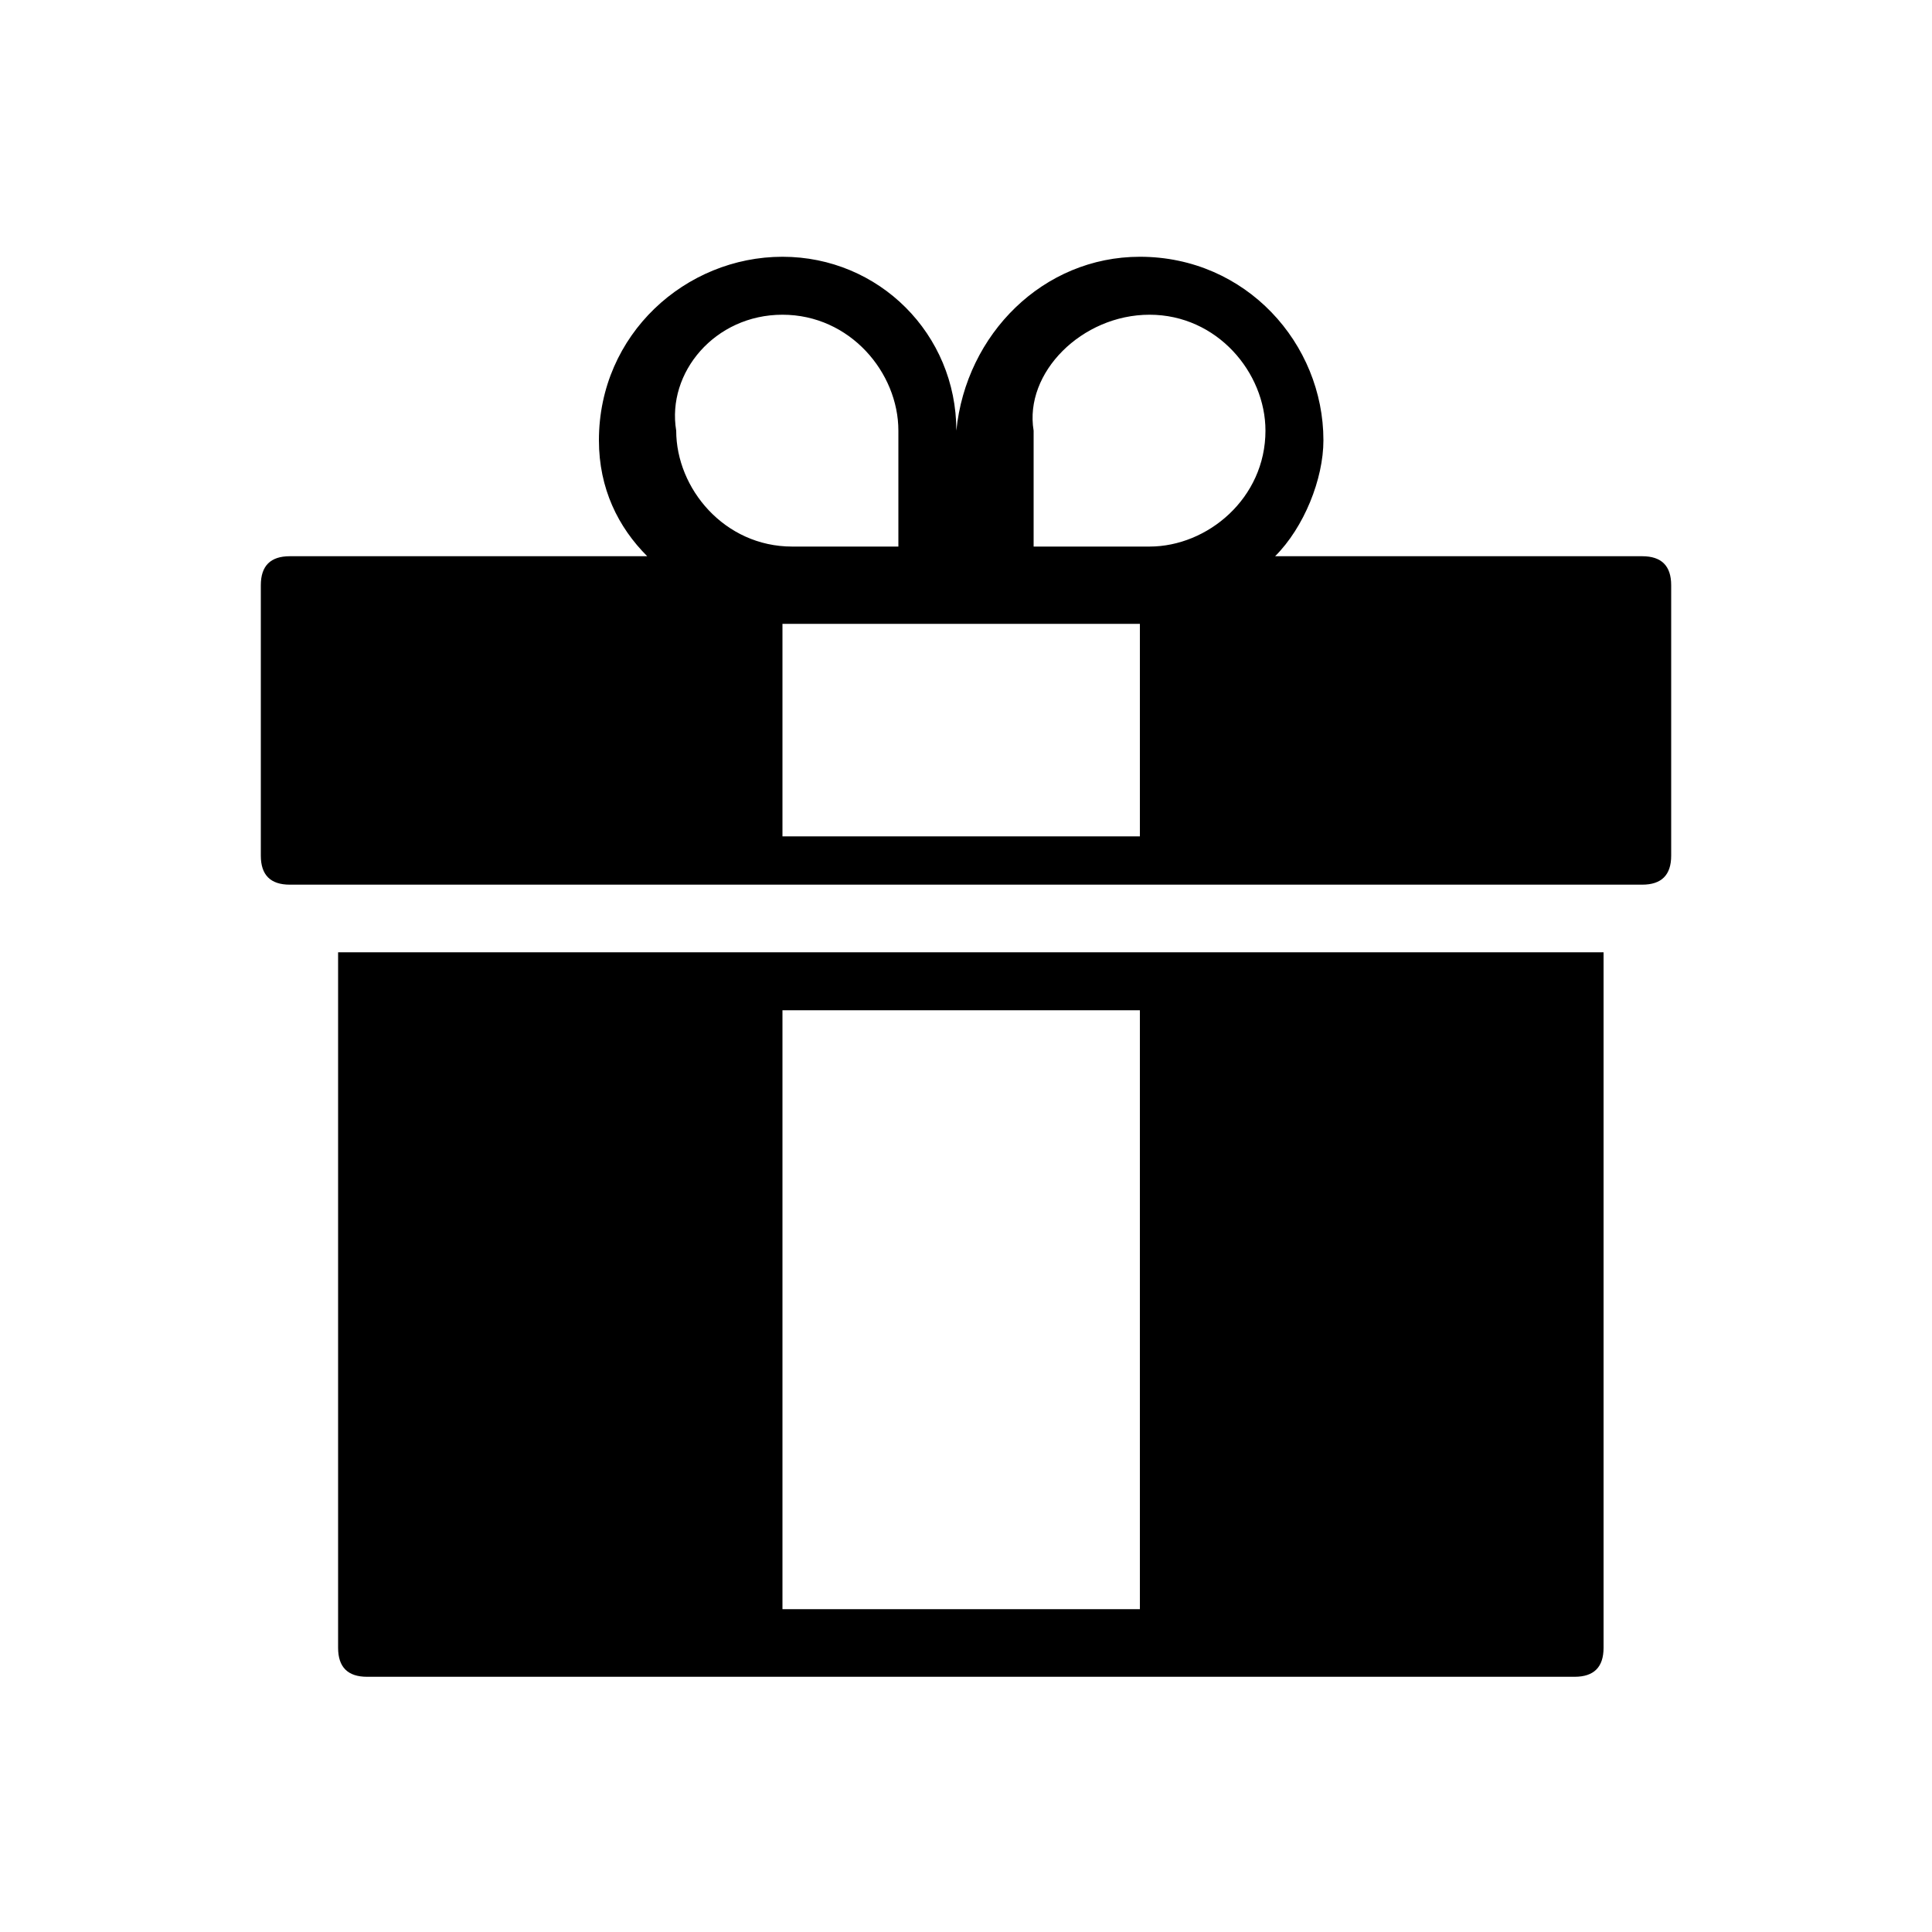
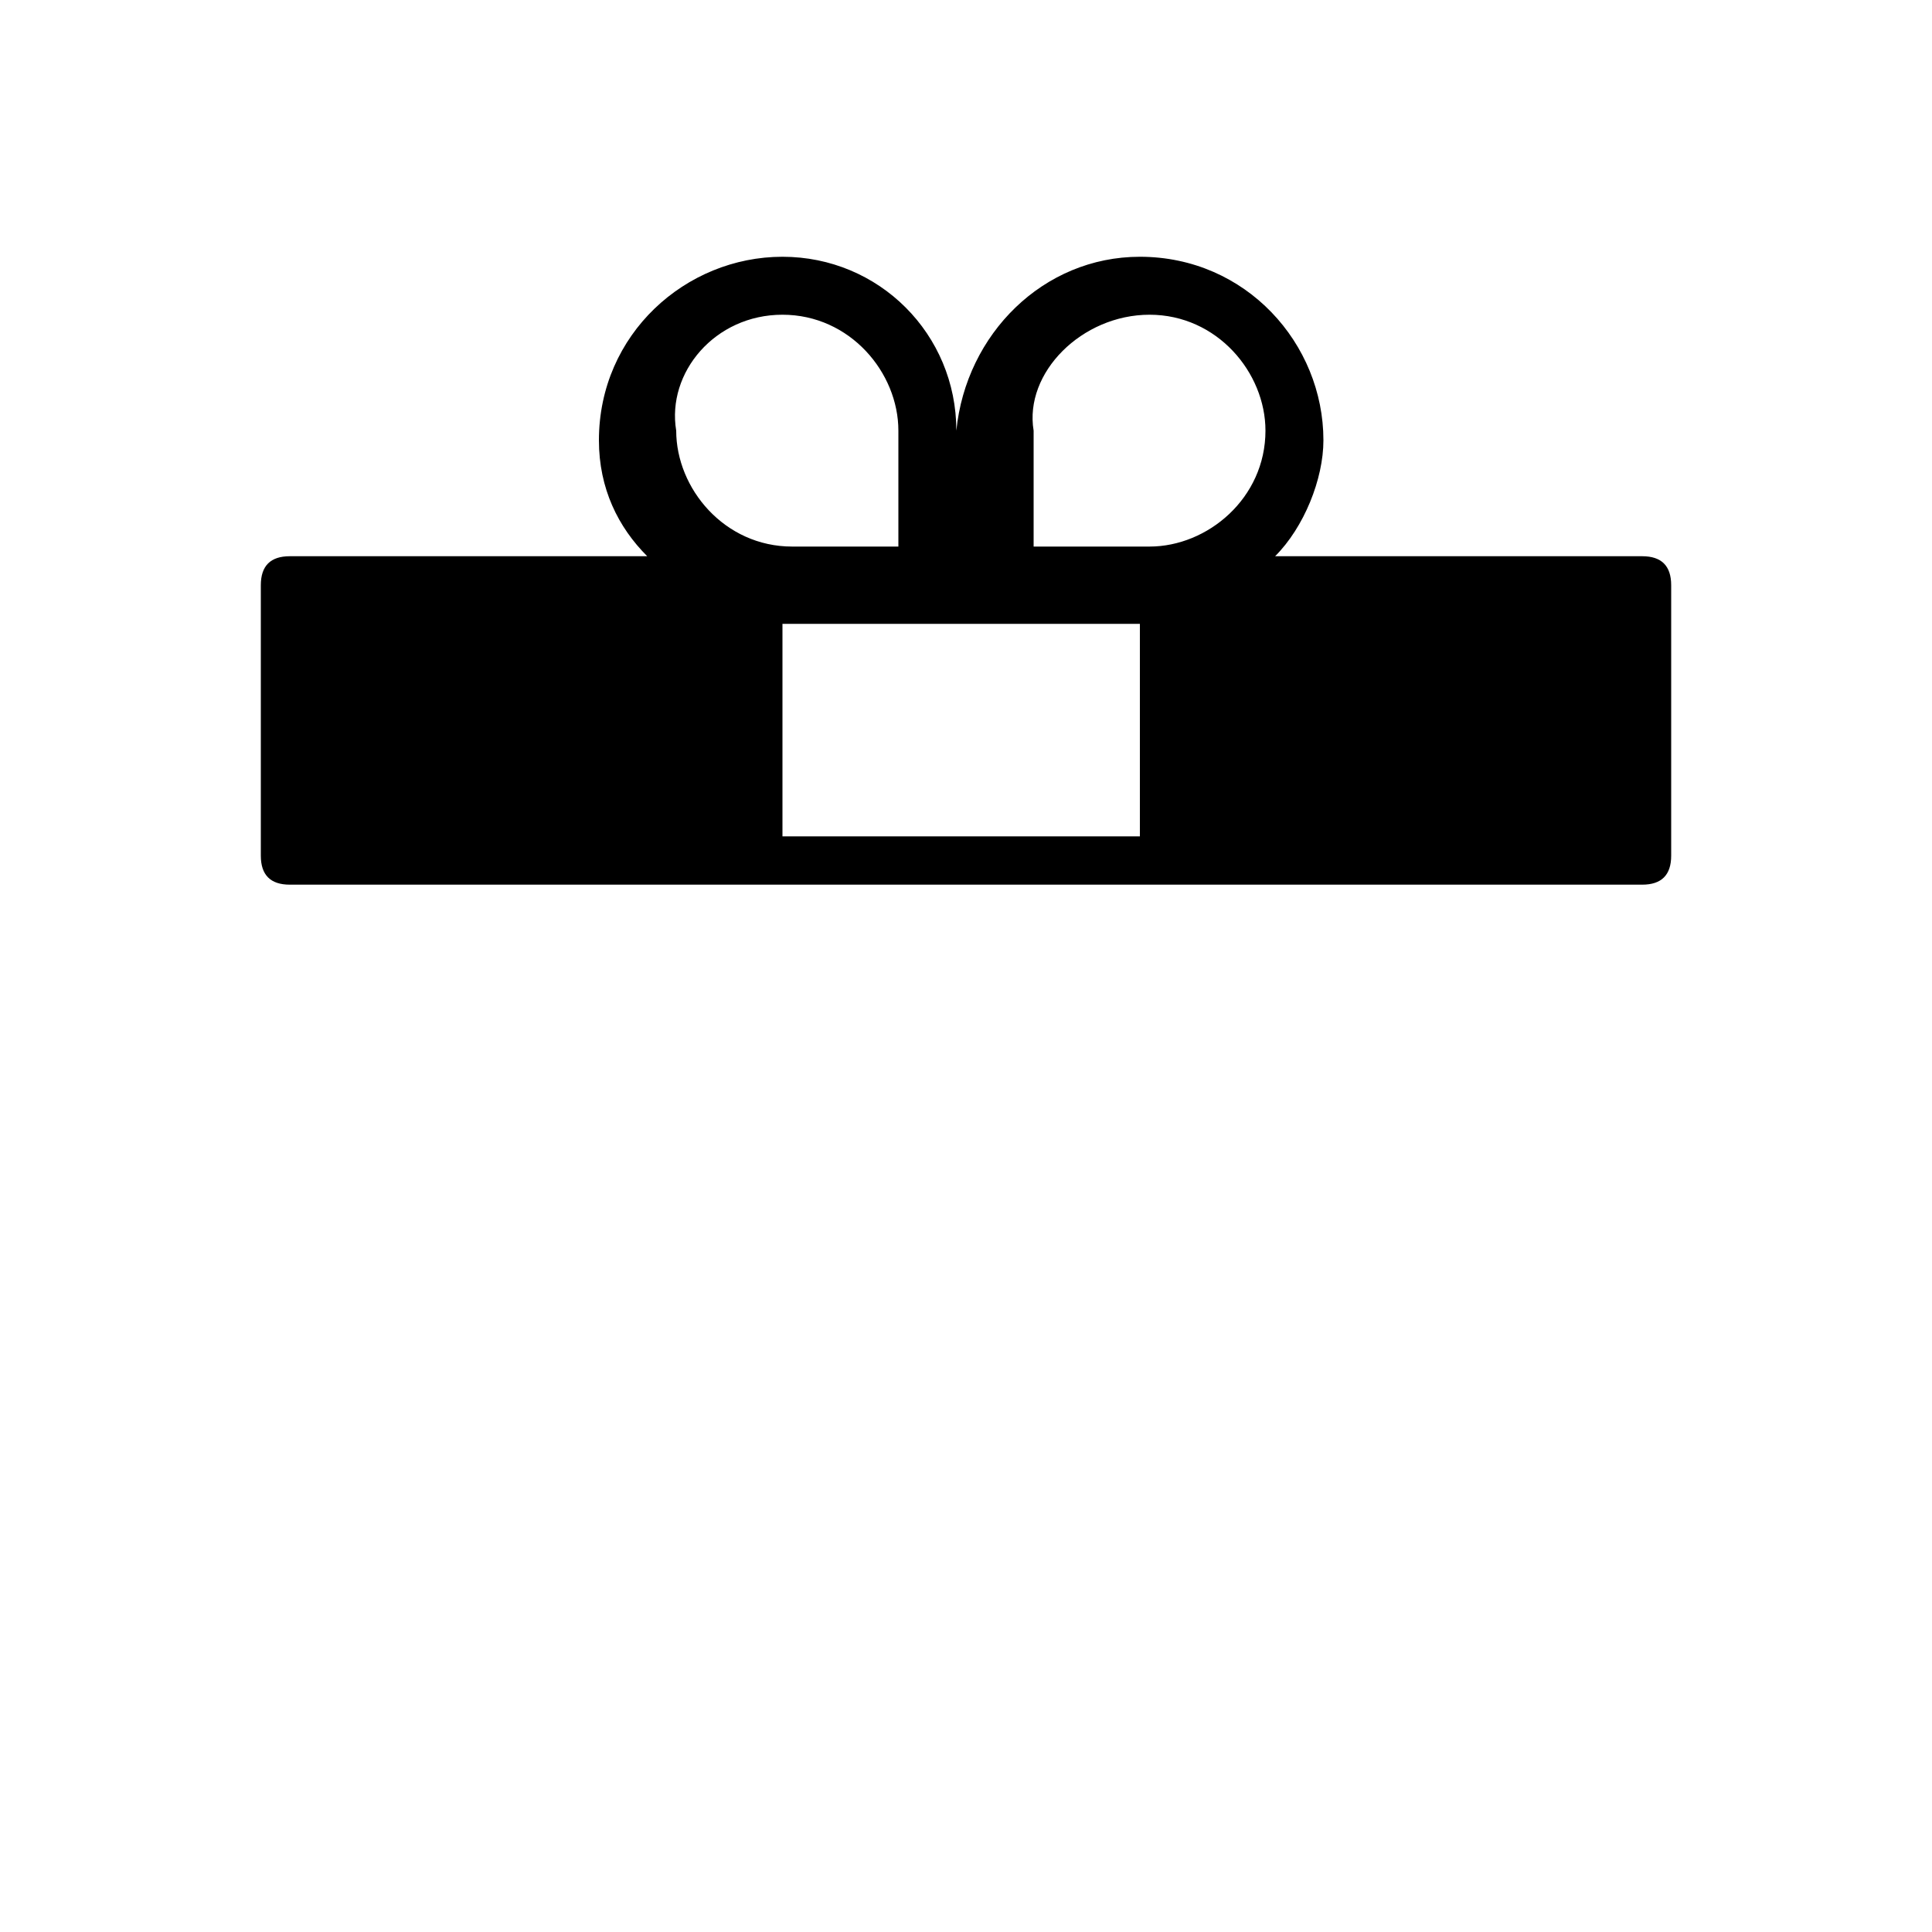
<svg xmlns="http://www.w3.org/2000/svg" version="1.1" id="Capa_1" x="0px" y="0px" viewBox="0 0 20 20" style="enable-background:new 0 0 20 20;" xml:space="preserve">
  <g transform="translate(0,-270.542)">
-     <path d="M3.5,280.4v7.2c0,0.2,0.1,0.3,0.3,0.3h12.5c0.2,0,0.3-0.1,0.3-0.3v-7.2H3.5z M8.1,281h3.7v6.2H8.1L8.1,281z" />
    <path d="M8.1,273.2c-1,0-1.9,0.8-1.9,1.9c0,0.5,0.2,0.9,0.5,1.2H3c-0.2,0-0.3,0.1-0.3,0.3v2.8c0,0.2,0.1,0.3,0.3,0.3h14   c0.2,0,0.3-0.1,0.3-0.3v-2.8c0-0.2-0.1-0.3-0.3-0.3h-3.8c0.3-0.3,0.5-0.8,0.5-1.2c0-1-0.8-1.9-1.9-1.9c-1,0-1.8,0.8-1.9,1.8   C9.9,274,9.1,273.2,8.1,273.2z M8.1,273.8c0.7,0,1.2,0.6,1.2,1.2l0,1.2H8.2h0h0c0,0,0,0,0,0c-0.7,0-1.2-0.6-1.2-1.2   C6.9,274.4,7.4,273.8,8.1,273.8z M11.9,273.8c0.7,0,1.2,0.6,1.2,1.2c0,0.7-0.6,1.2-1.2,1.2c0,0,0,0,0,0h-1.2l0-1.2   C10.6,274.4,11.2,273.8,11.9,273.8z M8.1,277C8.1,277,8.1,277,8.1,277h3.7v2.2H8.1L8.1,277z" />
  </g>
</svg>